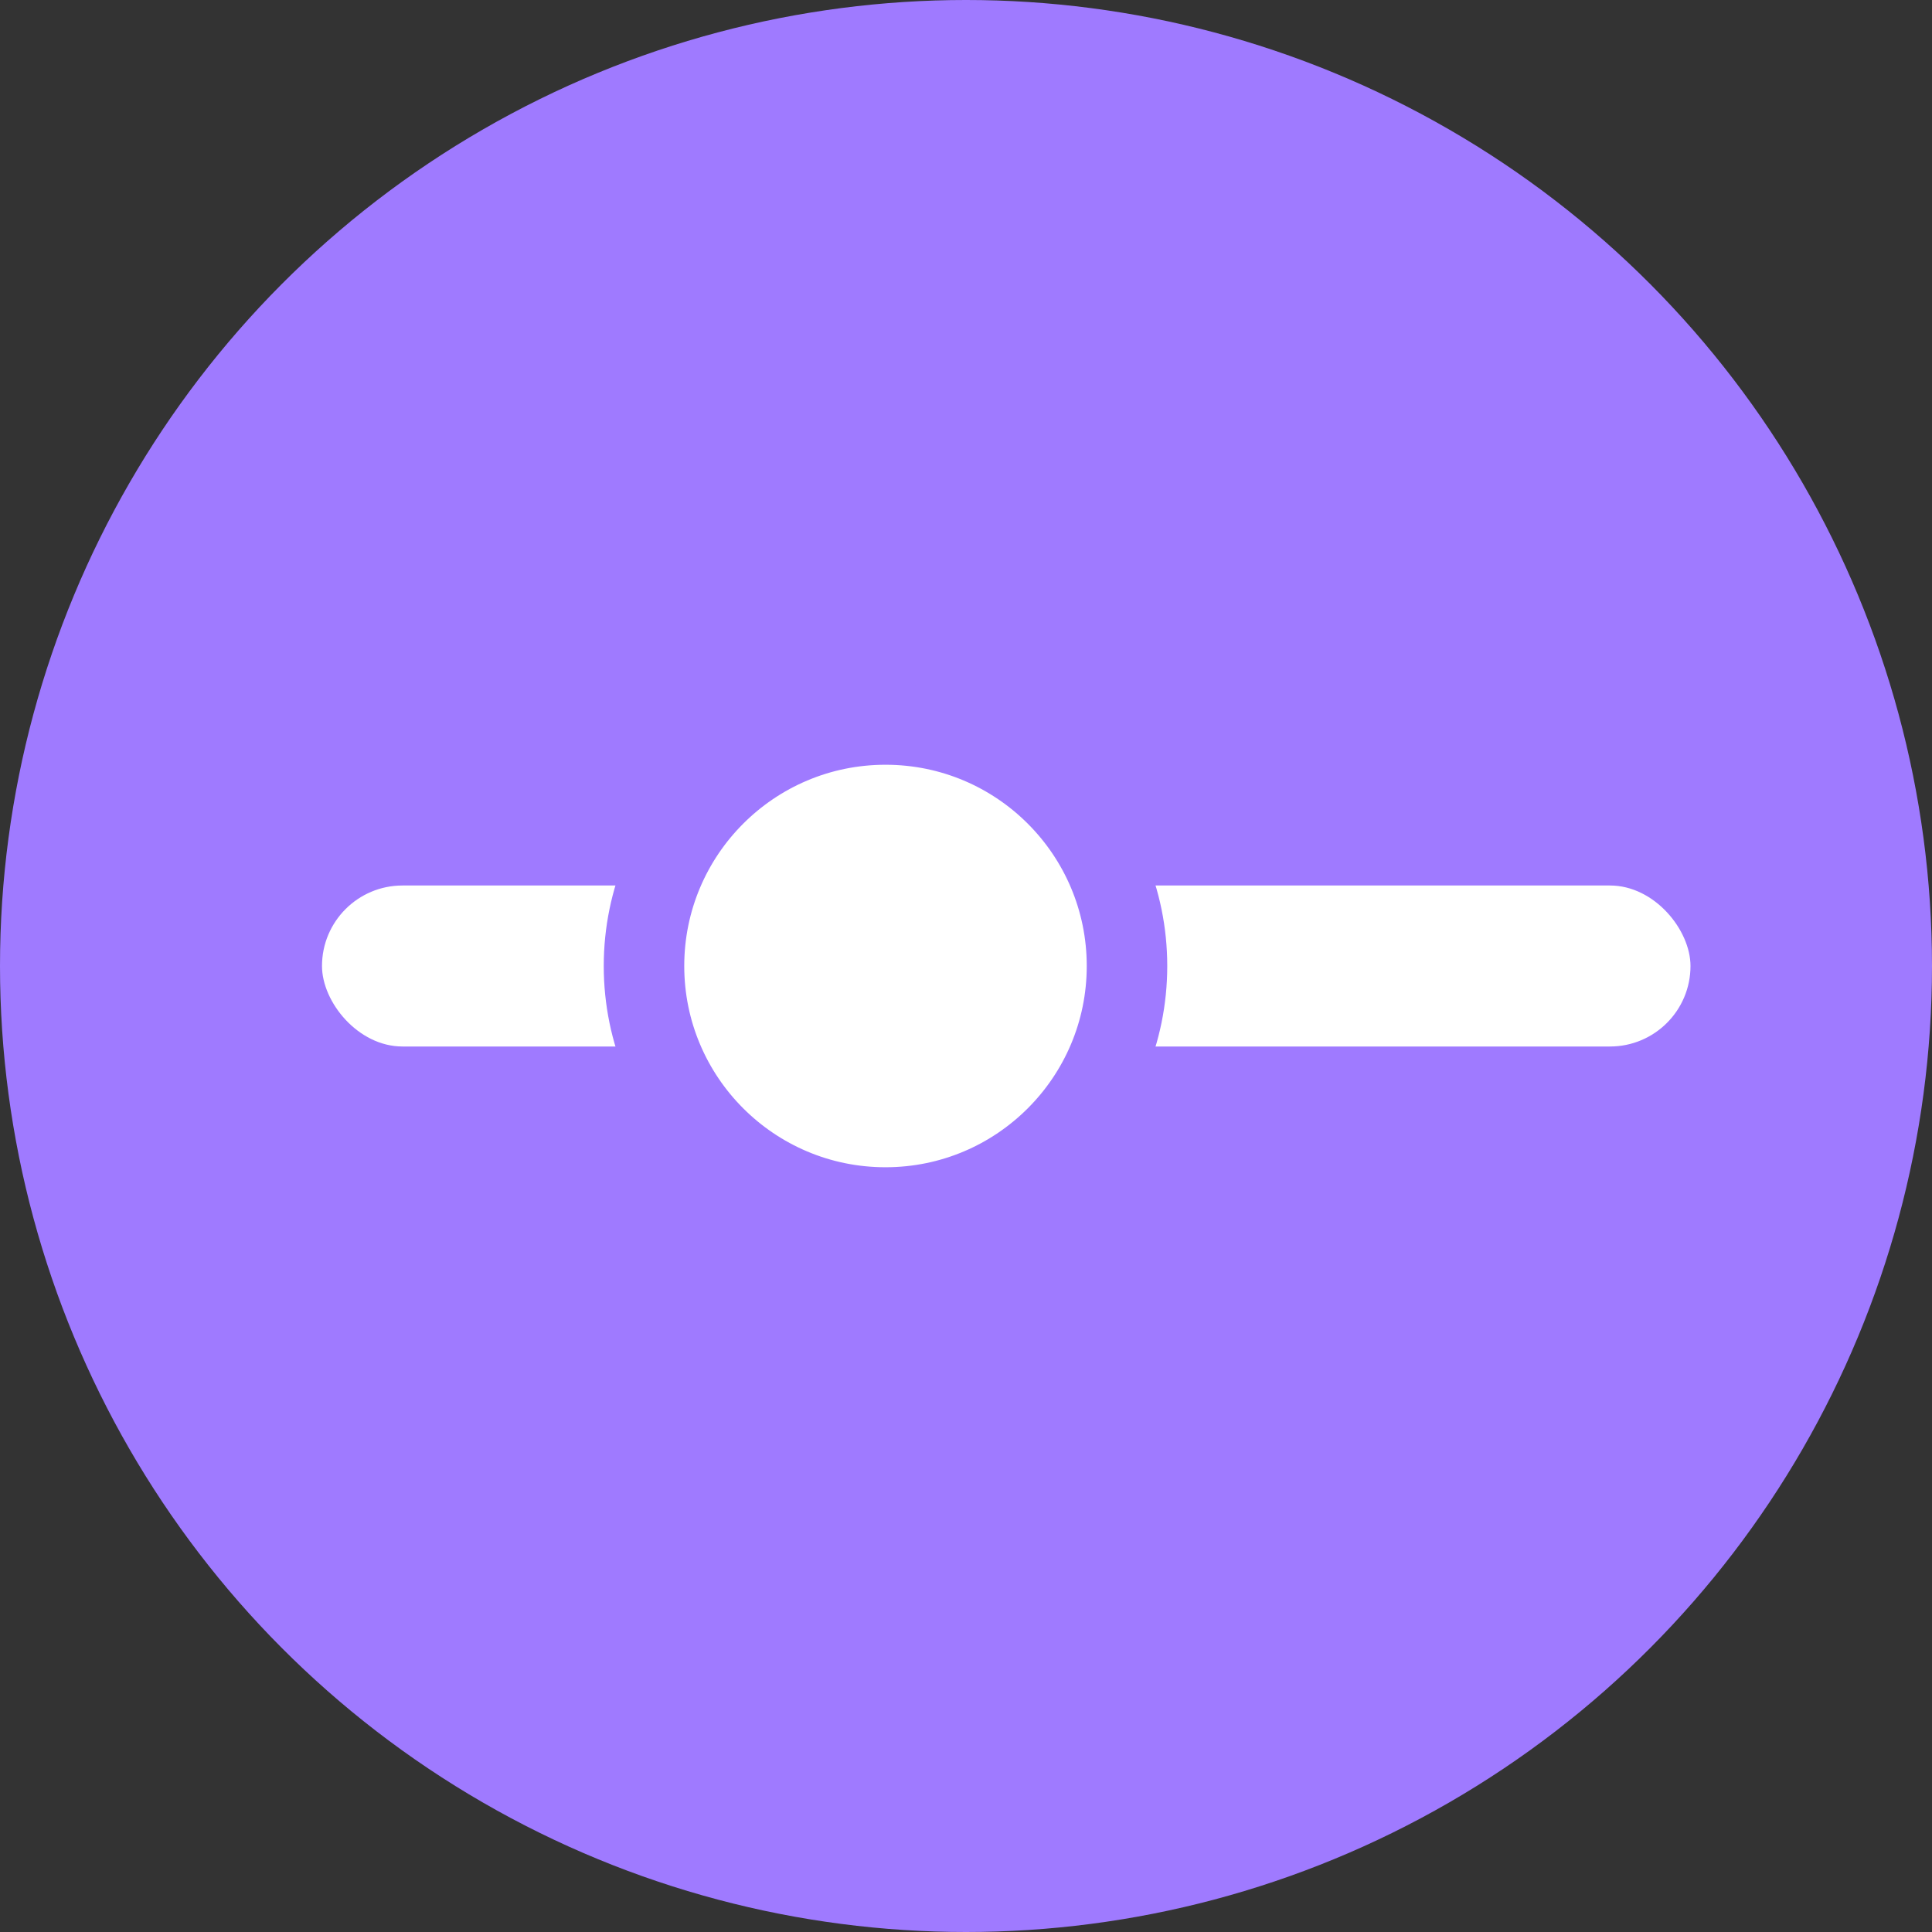
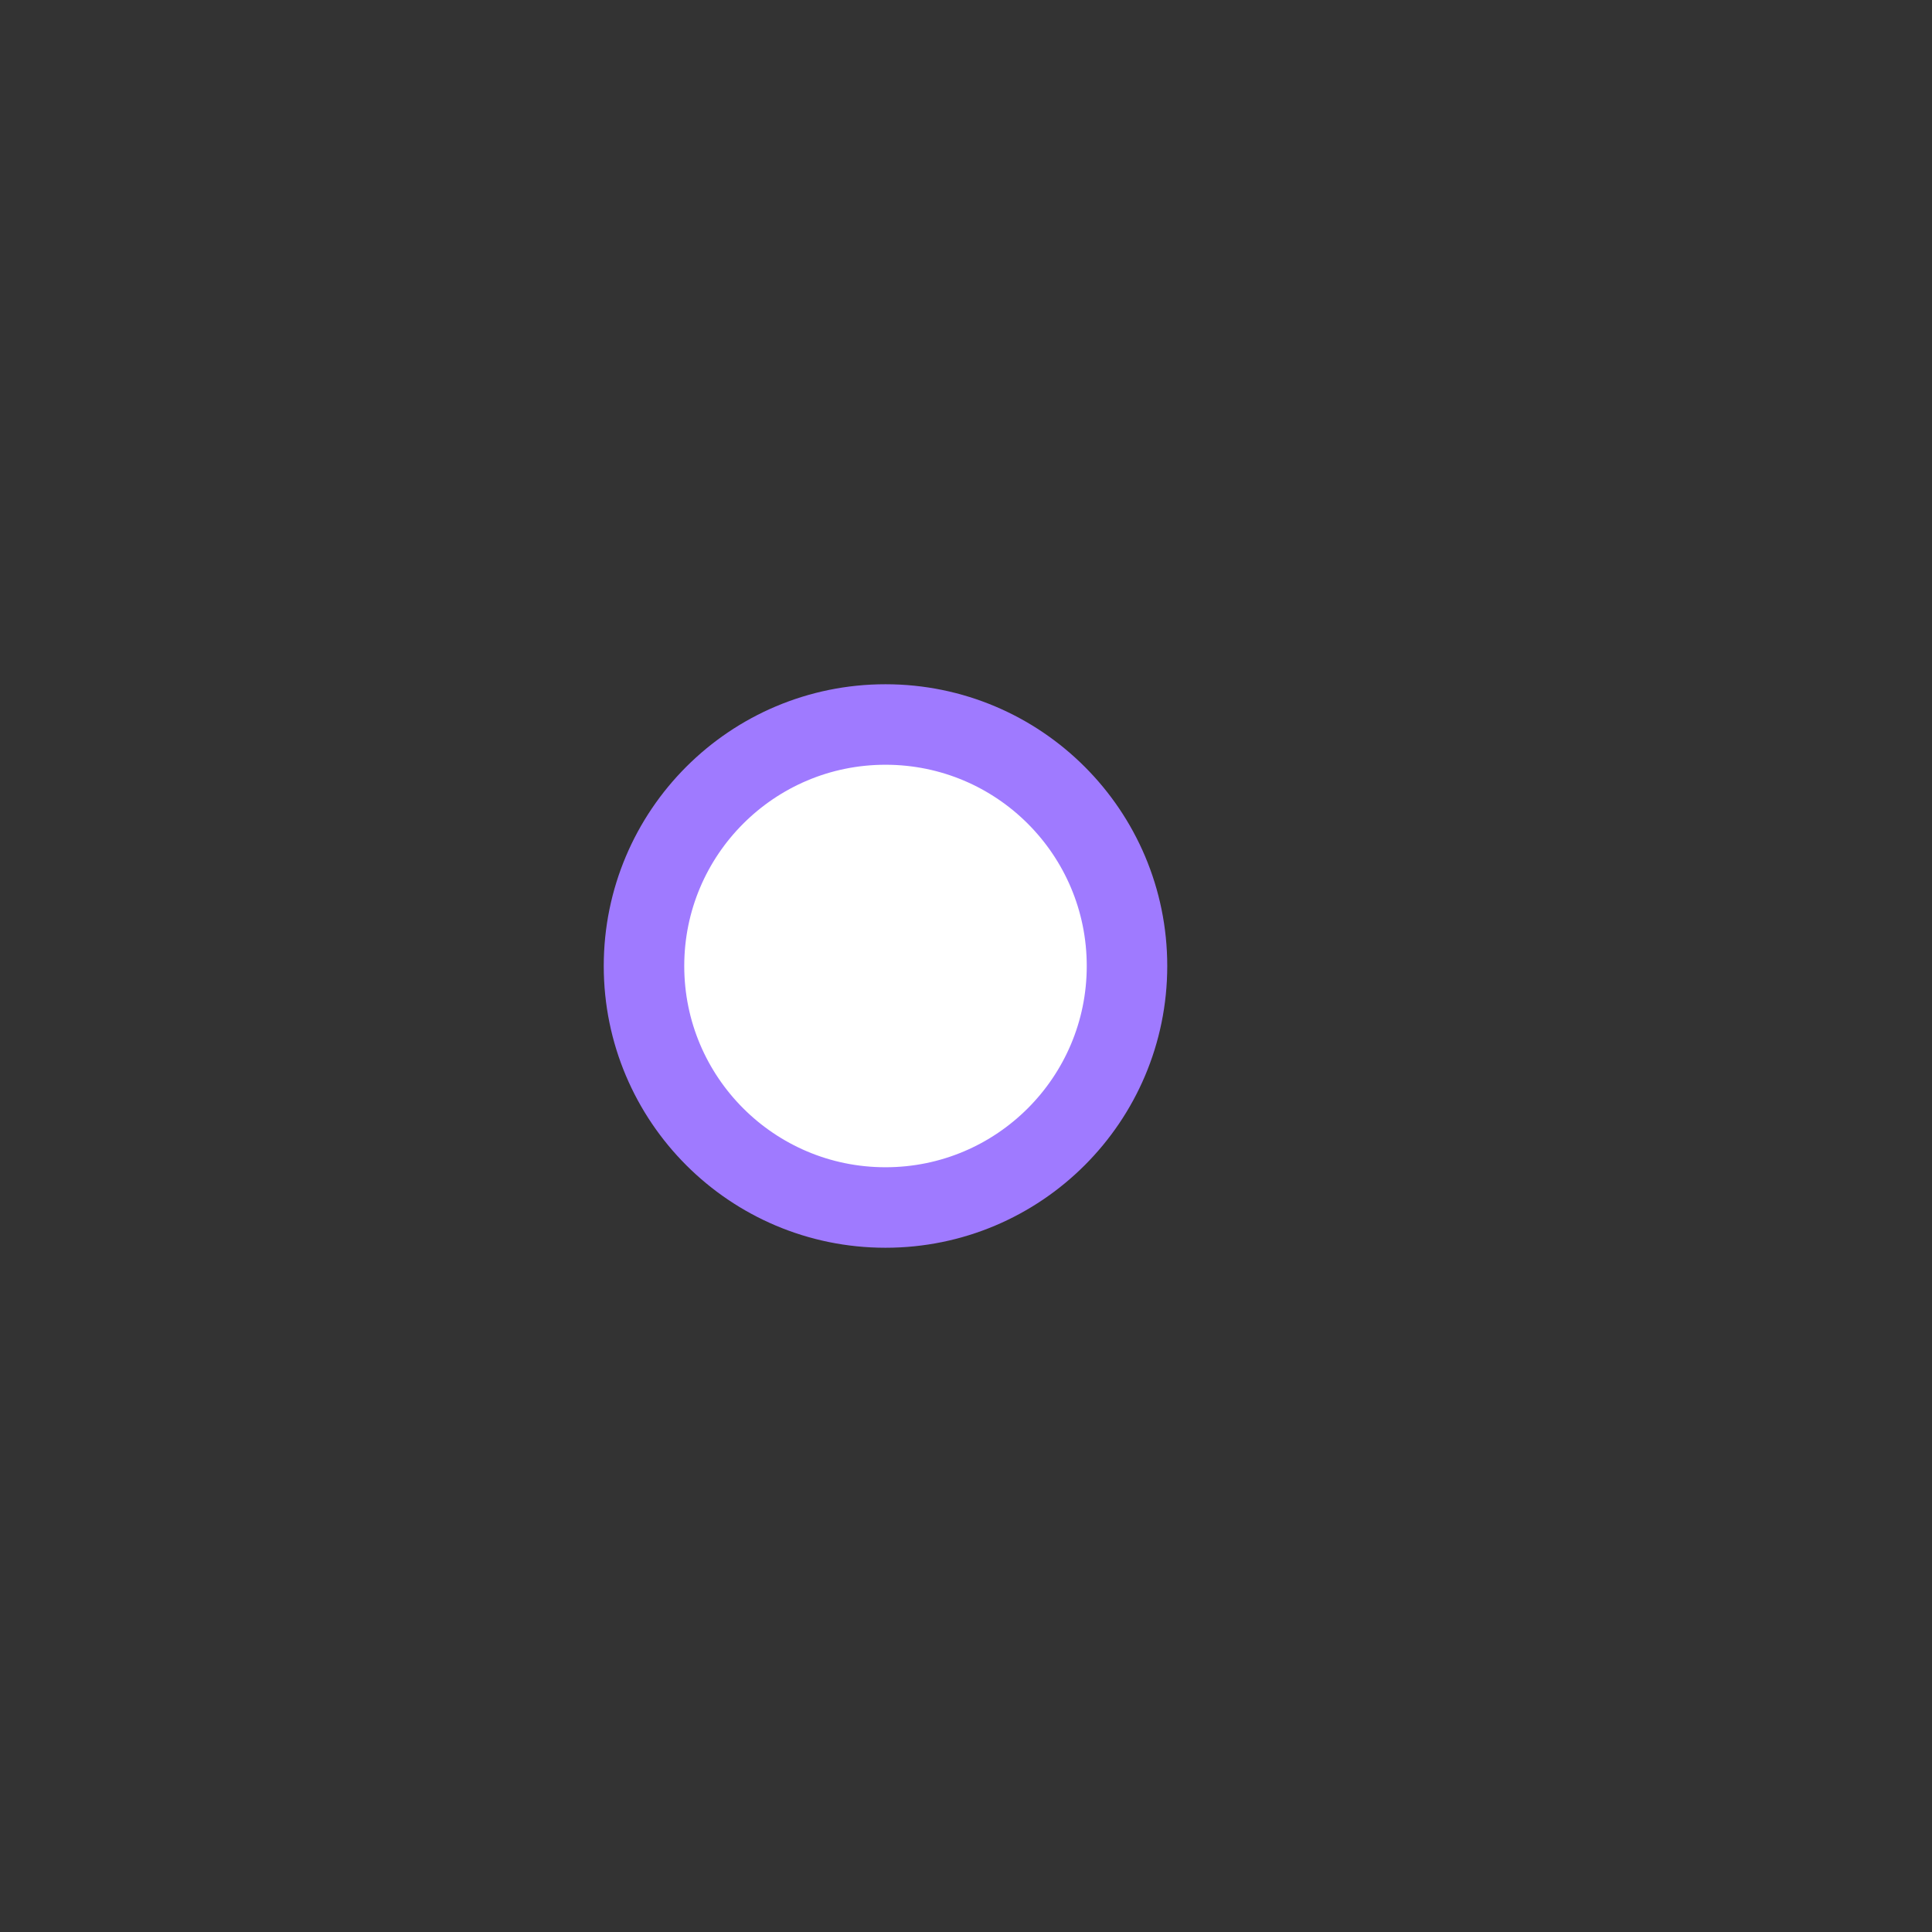
<svg xmlns="http://www.w3.org/2000/svg" height="24" width="24">
  <rect width="100%" height="100%" fill="#333333" stroke="none" />
  <g fill="none" fill-rule="evenodd">
-     <circle cx="12" cy="12" fill="#9f7aff" r="12" />
    <g fill="#fff">
-       <rect height="2" rx="1" width="17" x="4" y="11" />
      <circle cx="11" cy="12" r="3" stroke="#9f7aff" />
    </g>
  </g>
</svg>